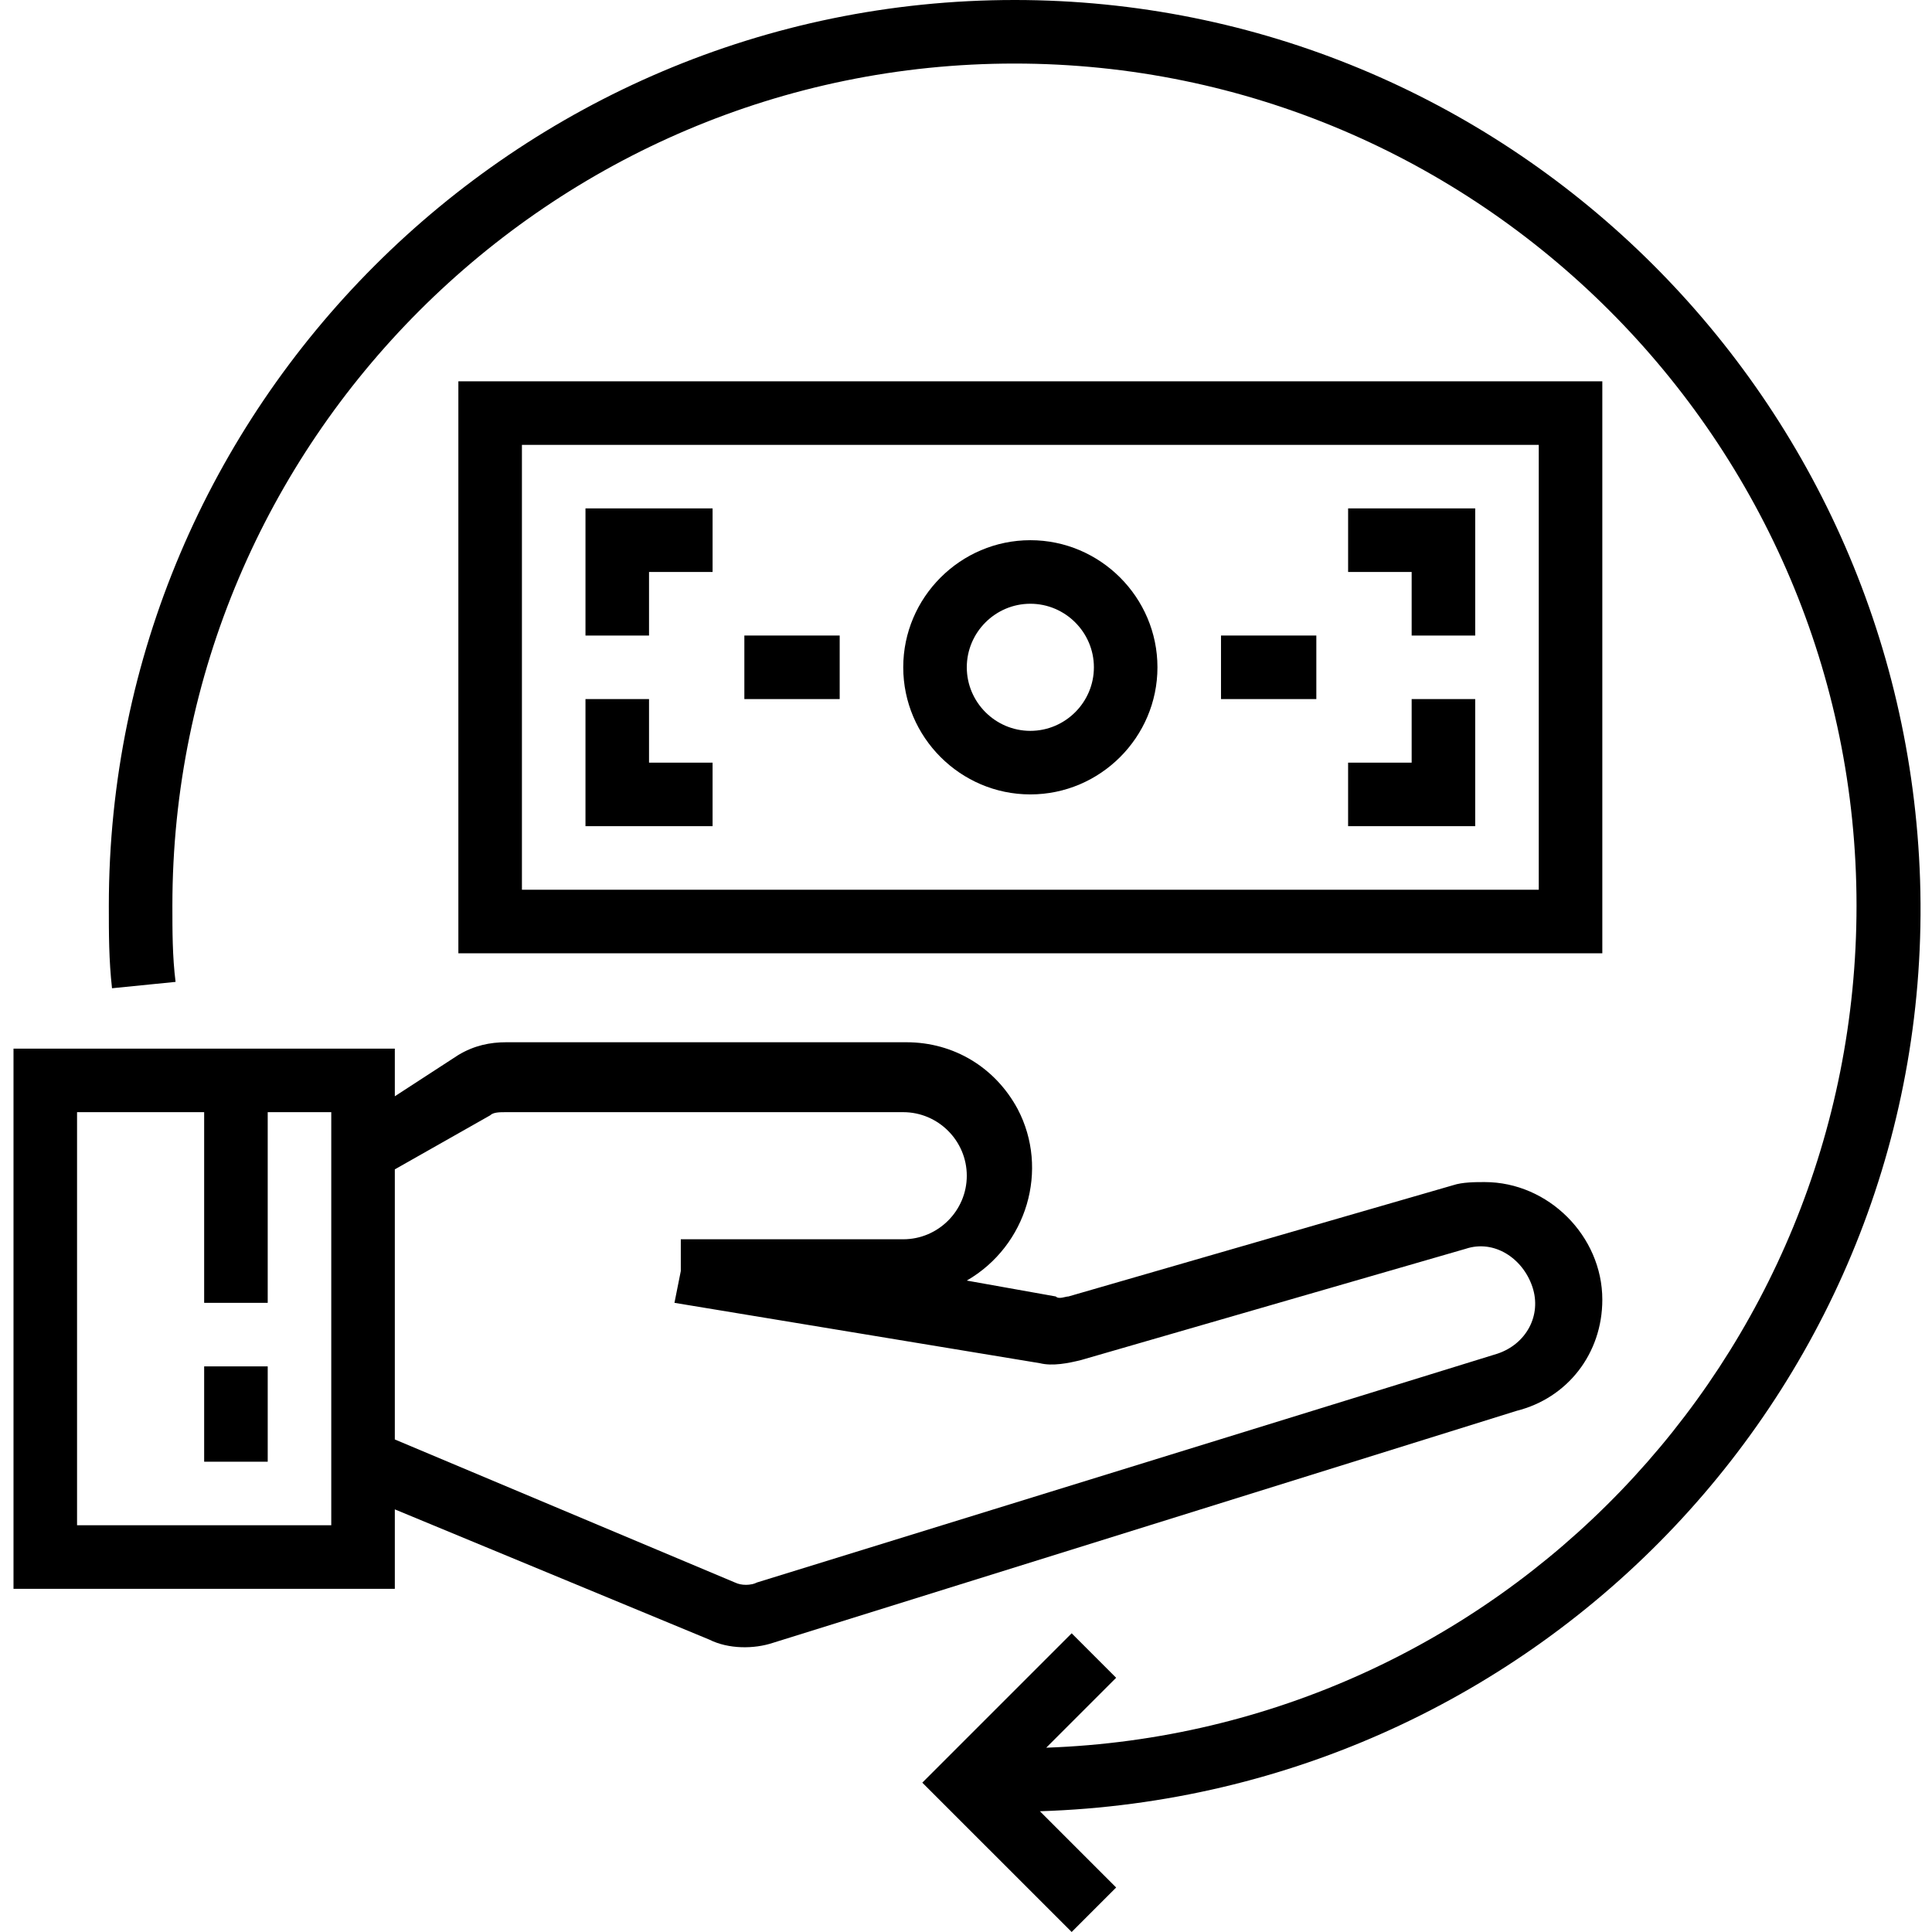
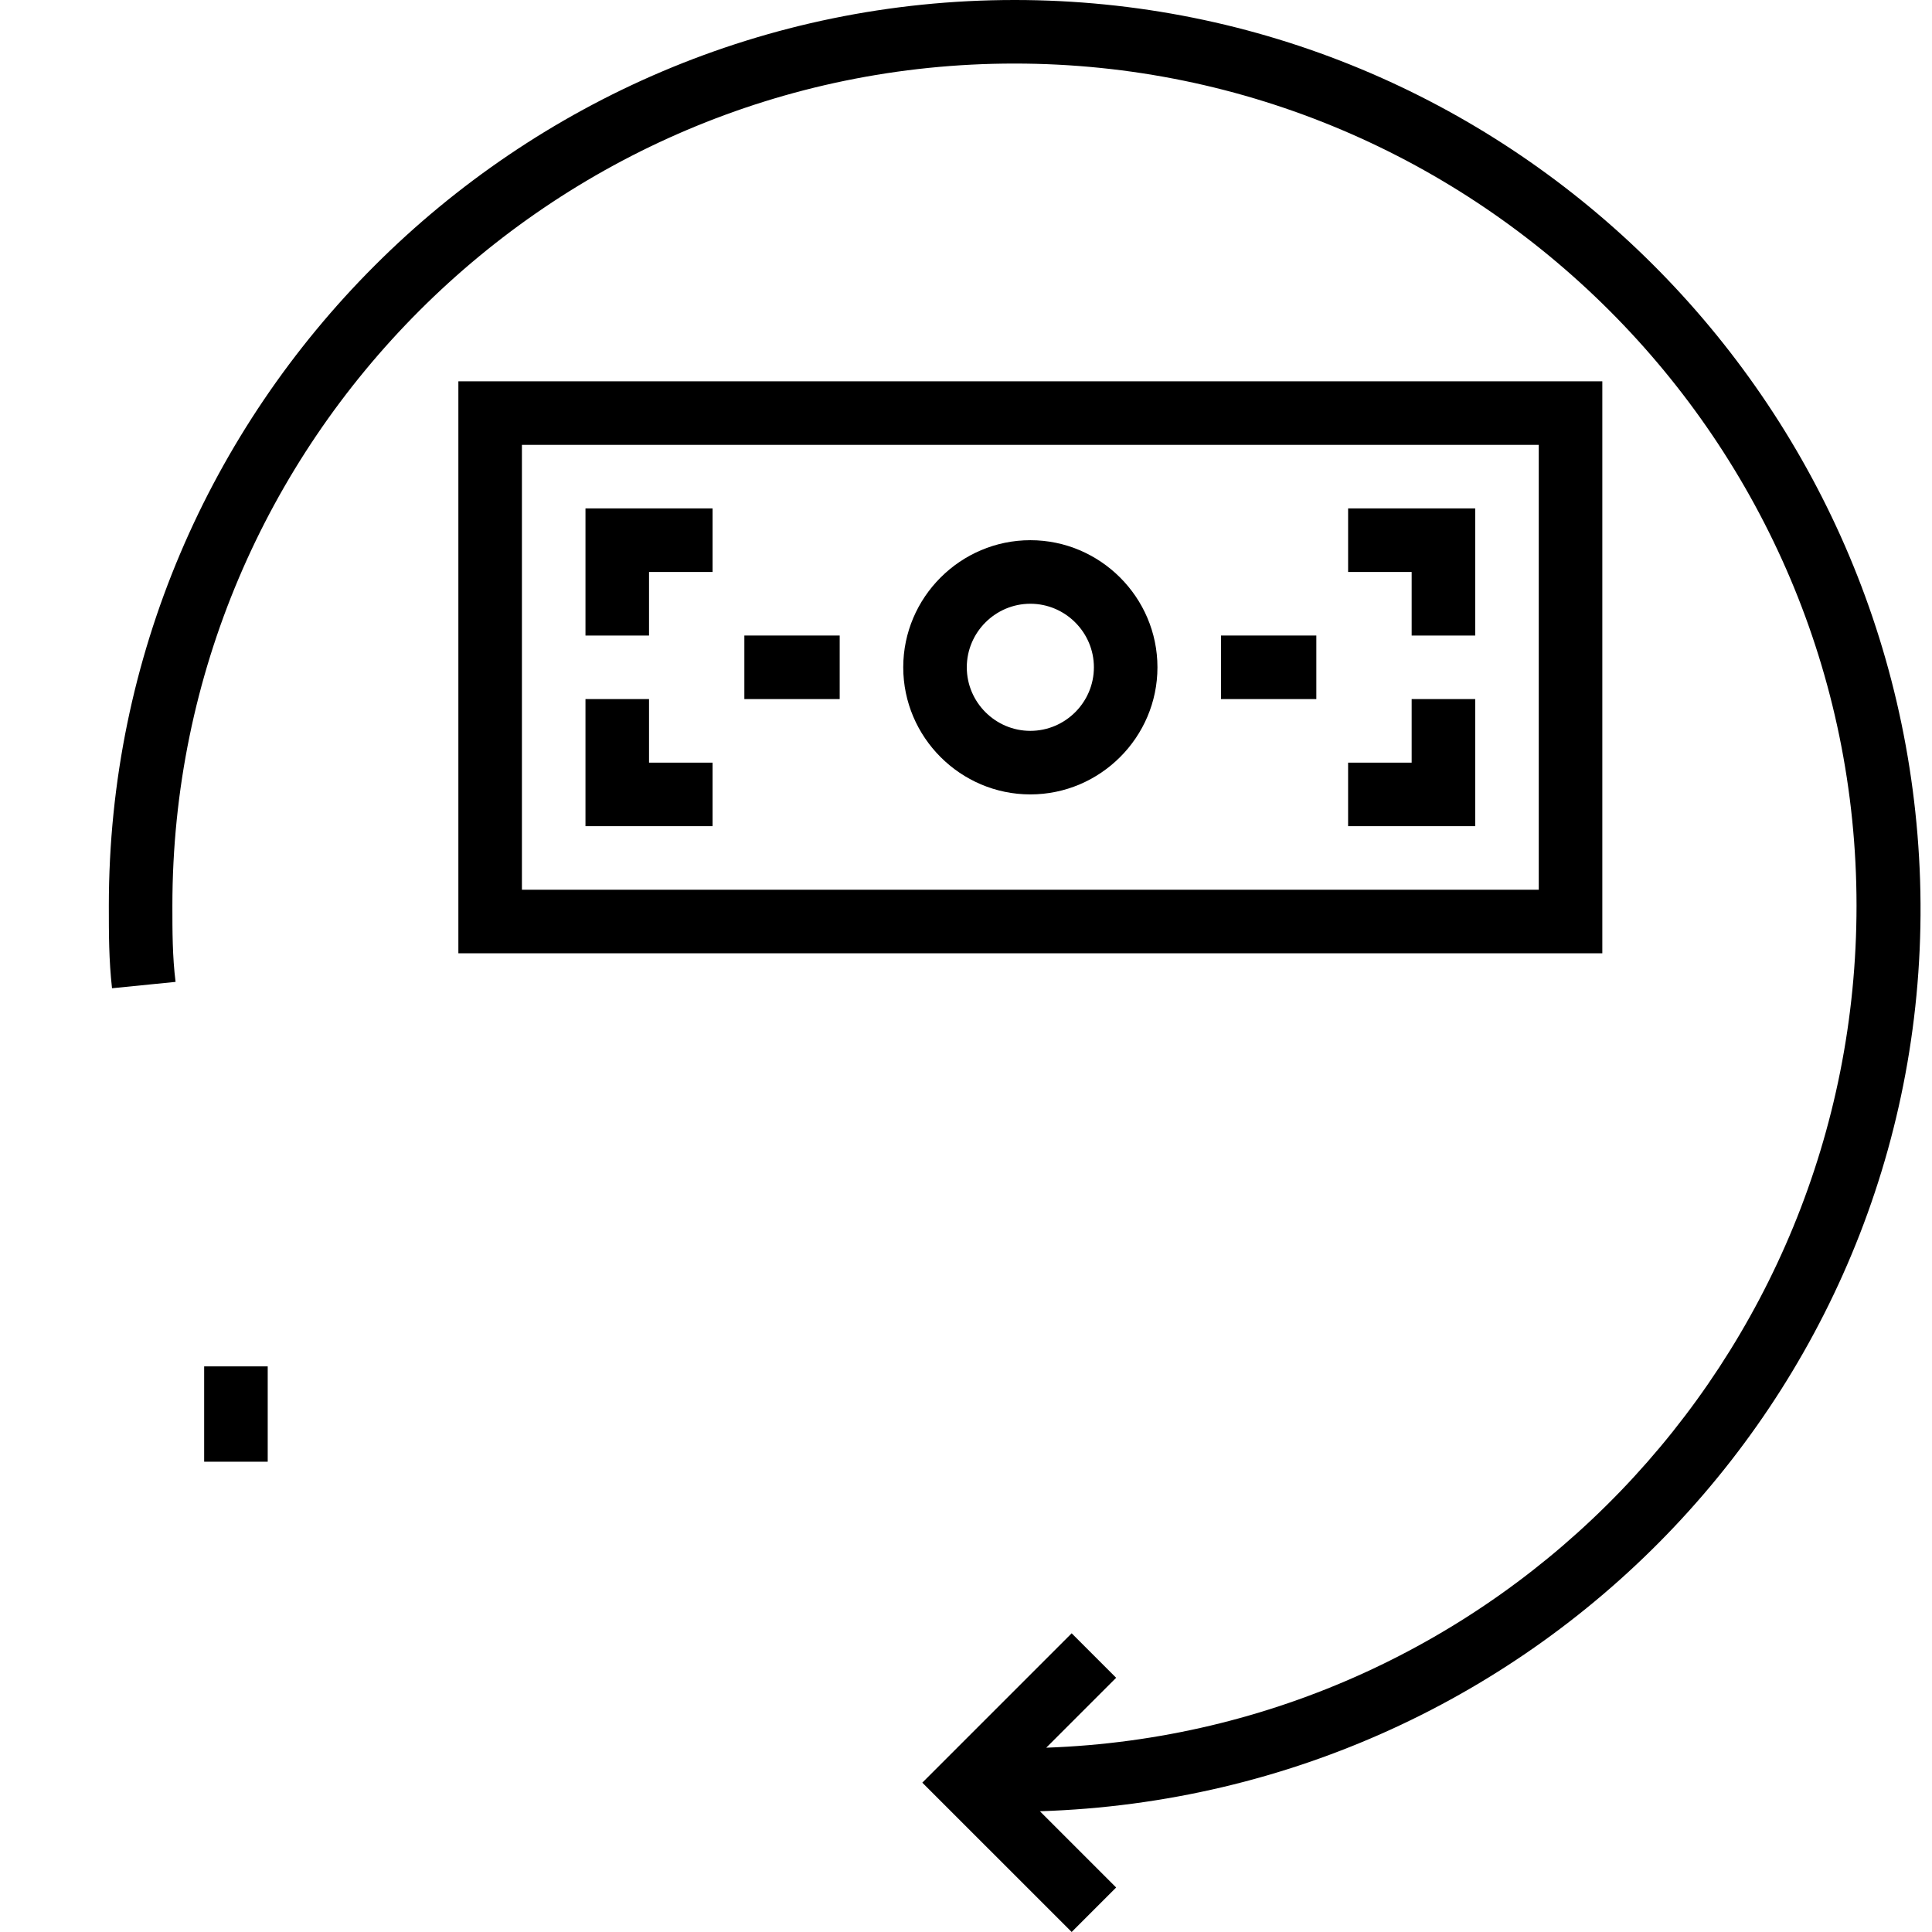
<svg xmlns="http://www.w3.org/2000/svg" height="486pt" viewBox="-3 0 486 486.4" width="486pt">
  <path d="m252.199 0c-125.598 0-228 102.398-228 228 0 7.199 0 13.602.801 20.801l16-1.602c-.801-6.398-.801-12.801-.801-19.199 0-116.801 95.199-212 212-212s212 95.199 212 212c0 114.398-90.398 208-204 212l17.602-17.602-11.199-11.199-37.602 37.602 37.602 37.598 11.199-11.199-19.199-19.199c126.398-4 225.598-108.801 221.598-234.398-4-123.203-104.801-221.602-228-221.602zm0 0" />
  <path d="m400.199 96h-288v144h288zm-16 128h-256v-112h256zm0 0" />
  <path d="m256.199 200c17.602 0 32-14.398 32-32s-14.398-32-32-32c-17.598 0-32 14.398-32 32s14.402 32 32 32zm0-48c8.801 0 16 7.199 16 16s-7.199 16-16 16-16-7.199-16-16 7.199-16 16-16zm0 0" />
  <path d="m160.199 144h16v-16h-32v32h16zm0 0" />
  <path d="m176.199 192h-16v-16h-16v32h32zm0 0" />
  <path d="m368.199 176h-16v16h-16v16h32zm0 0" />
  <path d="m352.199 160h16v-32h-32v16h16zm0 0" />
  <path d="m184.199 160h24v16h-24zm0 0" />
  <path d="m304.199 160h24v16h-24zm0 0" />
  <path d="m48.199 344h16v24h-16zm0 0" />
-   <path d="m400.199 327.199c0-16-13.598-29.598-29.598-29.598-2.402 0-5.602 0-8 .797l-96.801 28c-.801 0-2.402.801-3.199 0l-22.402-4c15.199-8.797 20.801-28 12.801-43.199-5.602-10.398-16-16.801-28-16.801h-100.801c-4 0-8 .801-12 3.203l-16 10.398v-12h-96v136h96v-20l79.199 32.801c4.801 2.398 11.203 2.398 16 .801l187.203-58.402c12.797-3.199 21.598-14.398 21.598-28zm-320 56.801h-64v-104h32v48h16v-48h16zm107.199 14.398c-1.598.801-4 .801-5.598 0l-85.602-36v-68l24-13.598c.801-.801 2.402-.801 4-.801h100c8.801 0 16 7.199 16 16s-7.199 16-16 16h-56v8l-1.598 8 92 15.199c3.199.801 7.199 0 10.398-.801l96.801-28c7.199-2.398 14.398 2.402 16.801 9.602 2.398 7.199-1.602 14.398-8.801 16.801zm0 0" />
</svg>